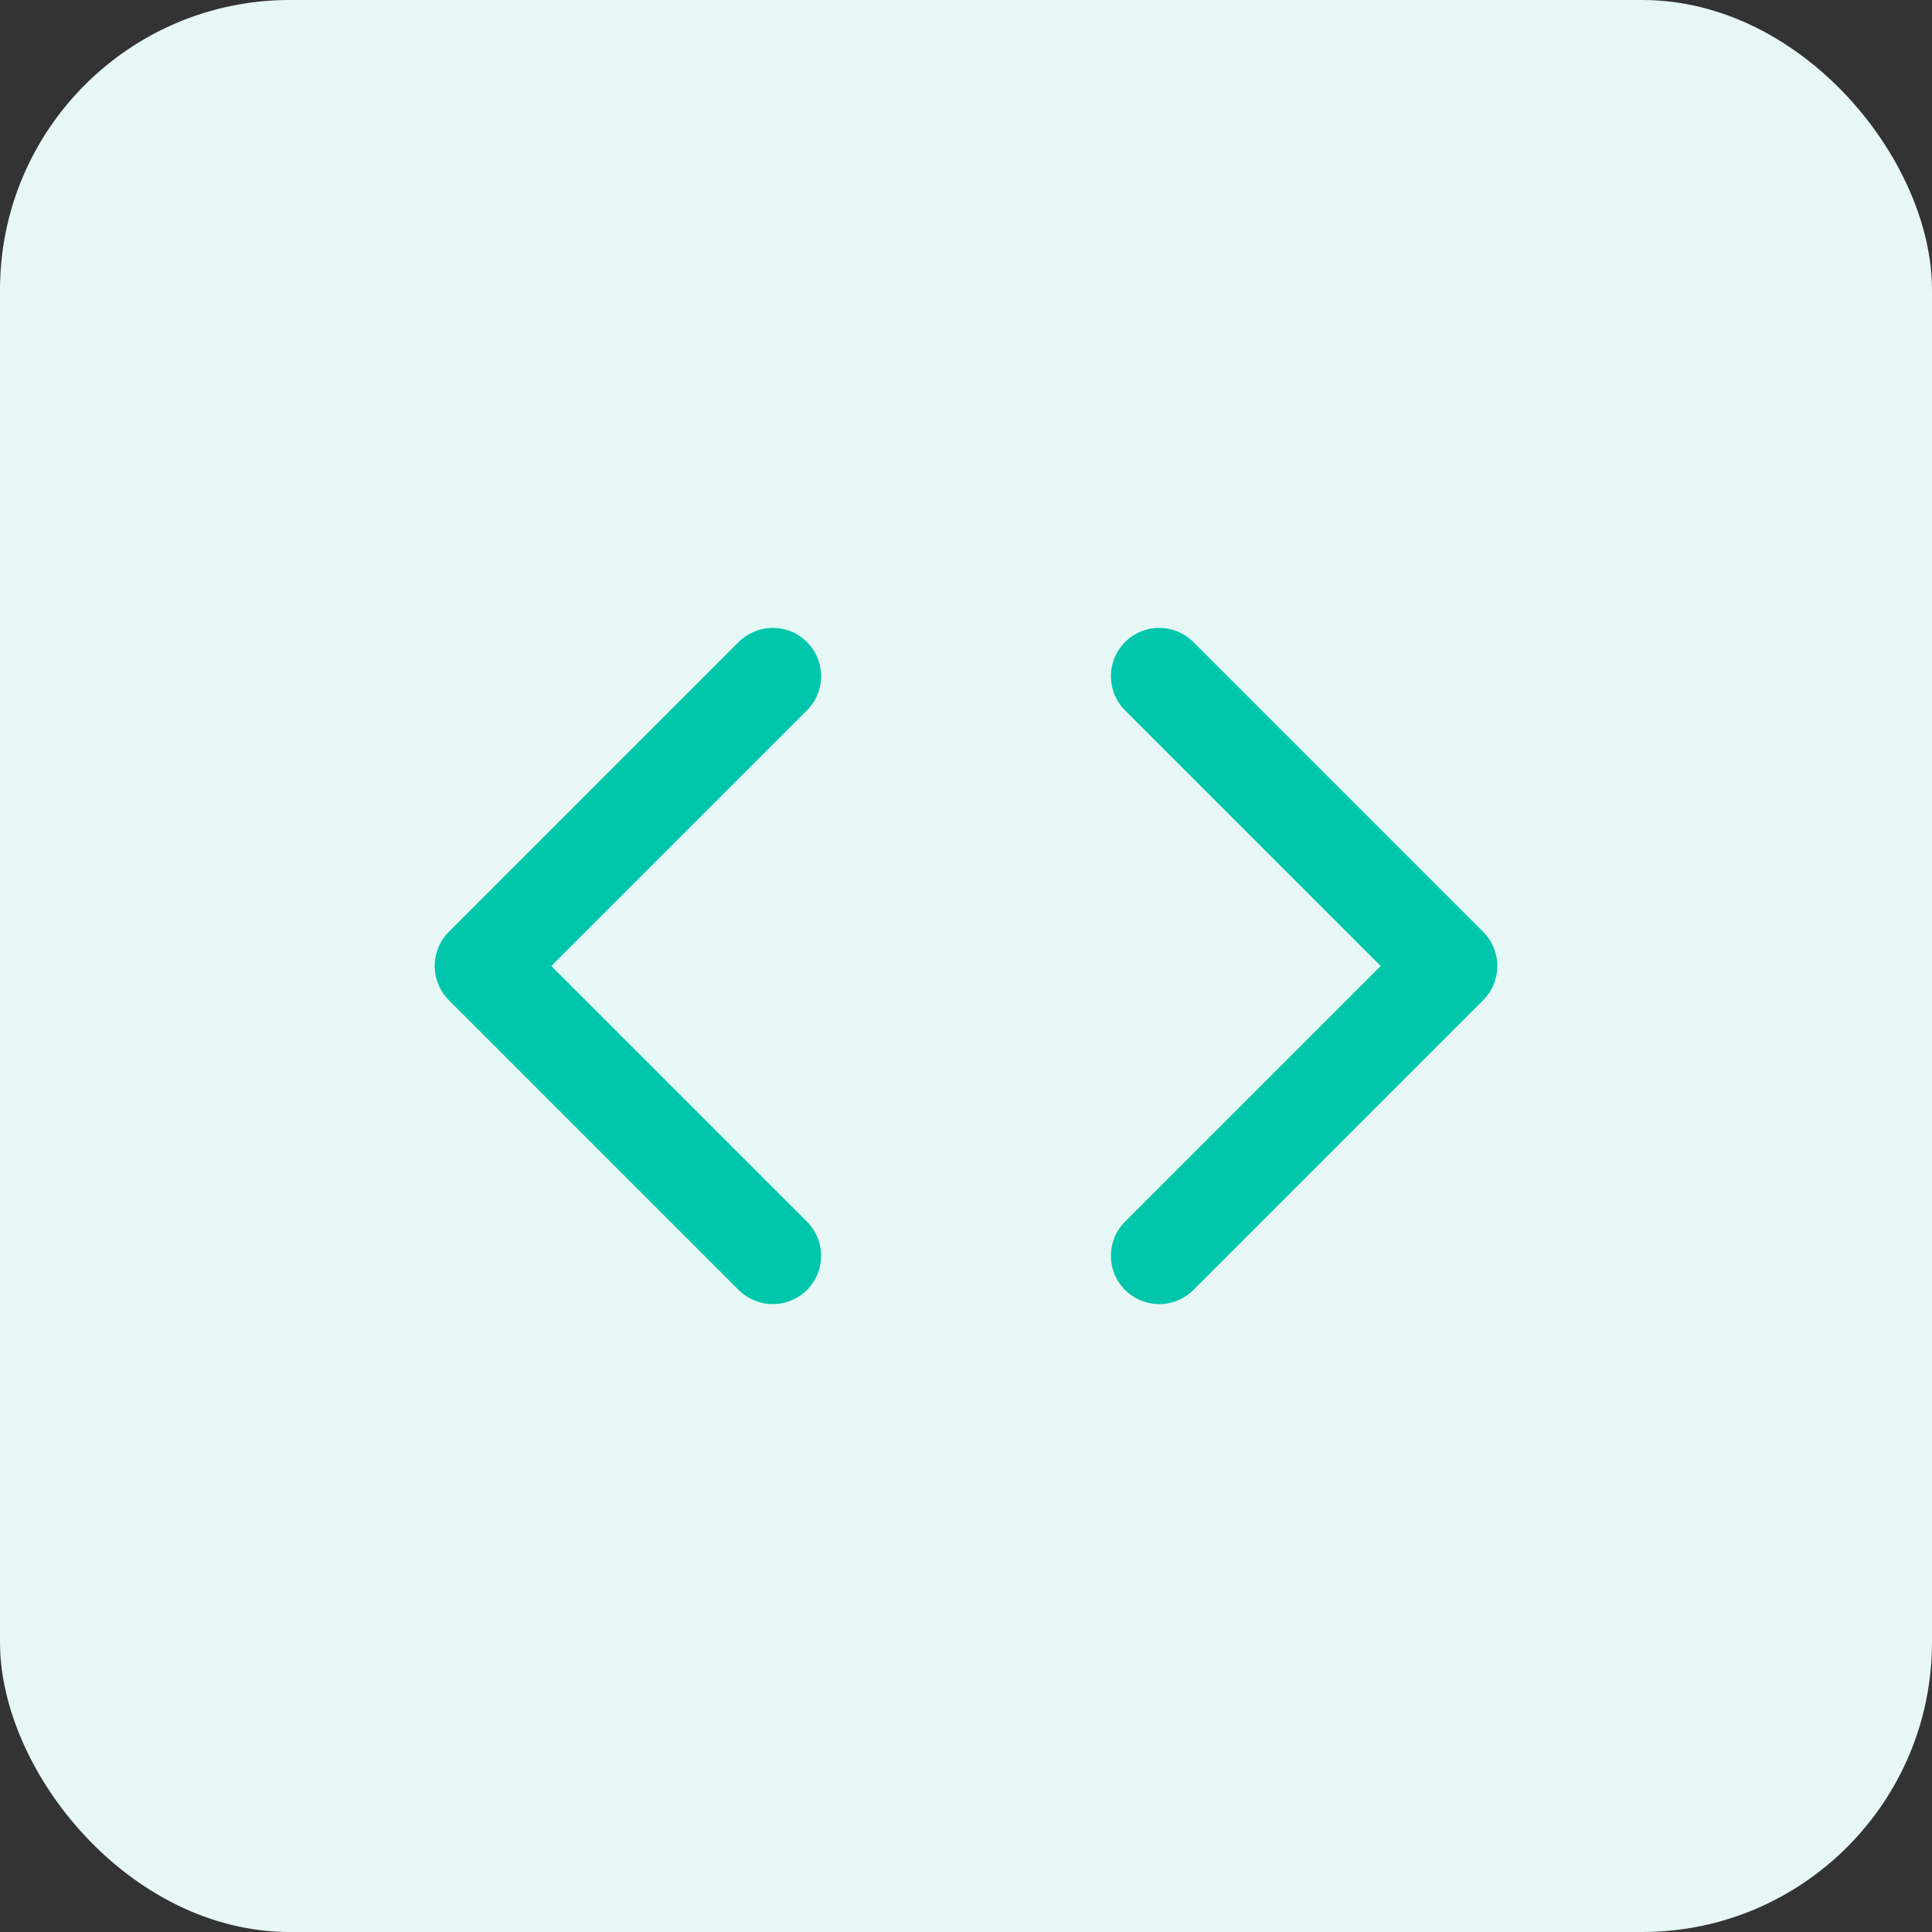
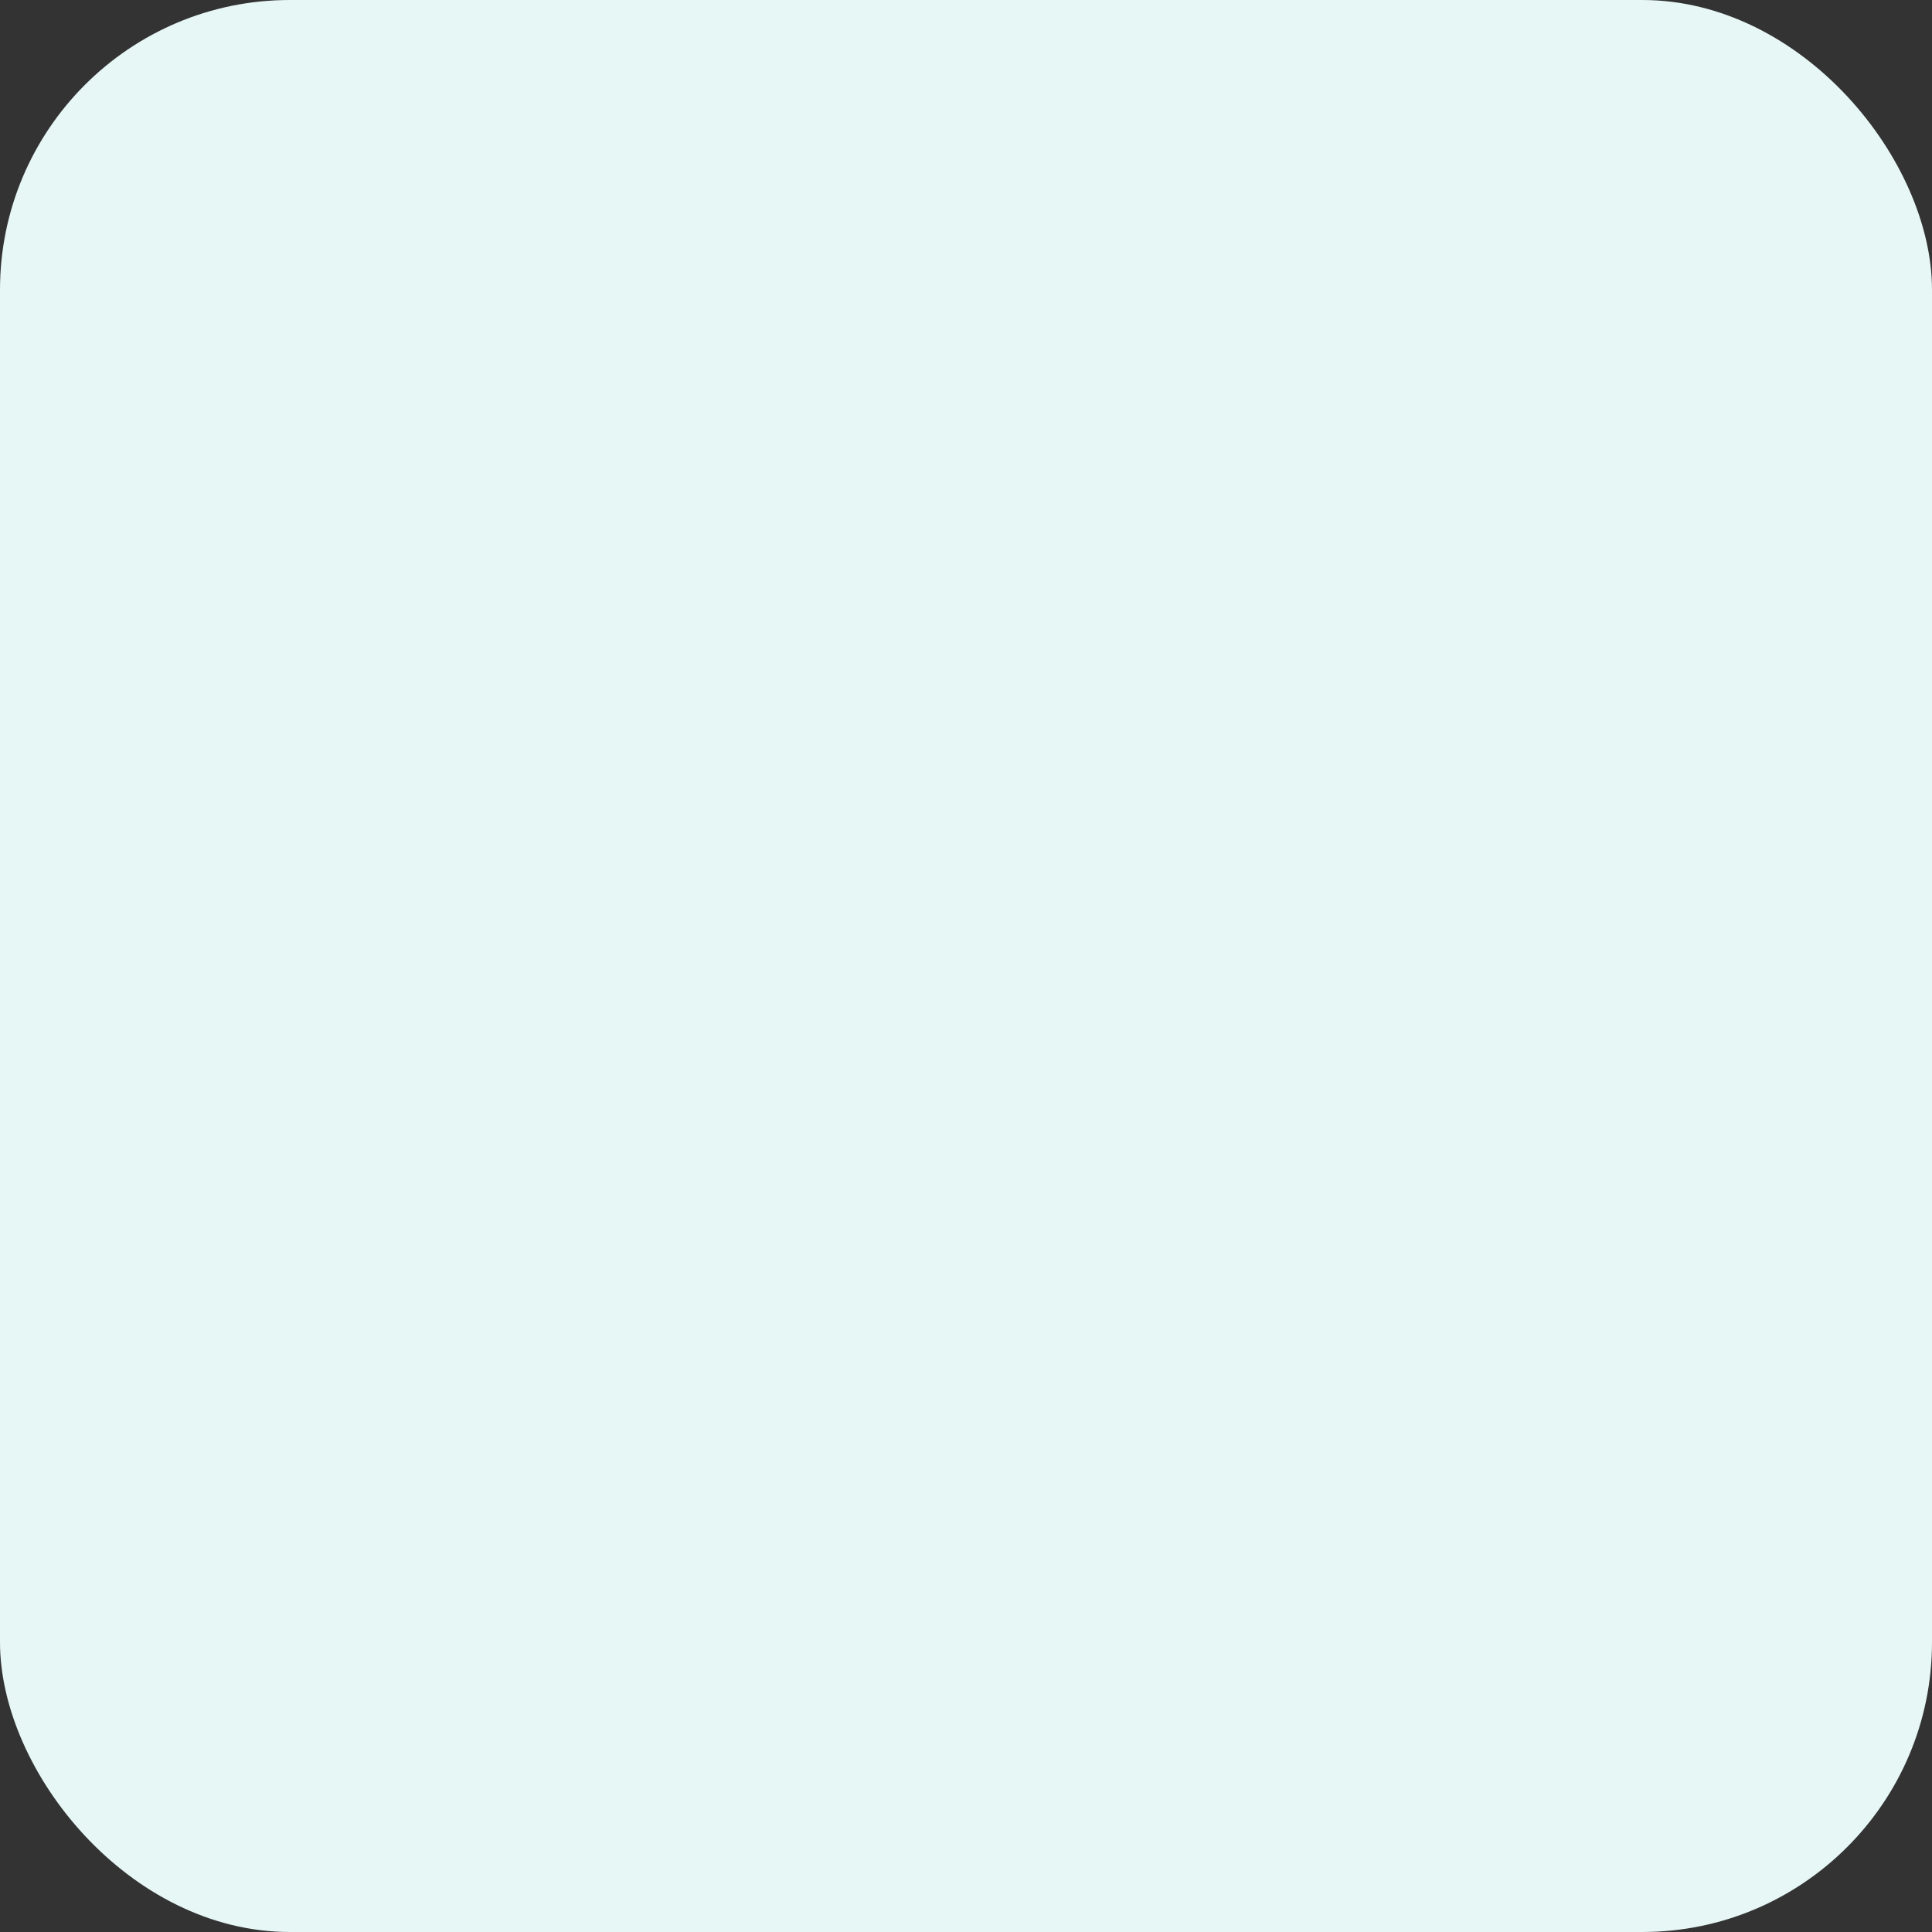
<svg xmlns="http://www.w3.org/2000/svg" width="40" height="40" viewBox="0 0 40 40" fill="none">
  <rect x="0" y="0" width="40" height="40" fill="#333333" stroke="none" />
  <rect width="40" height="40" rx="6" fill="#E6F7F5" />
-   <path d="M24 26L30 20L24 14" stroke="#00C6AB" stroke-width="2" stroke-linecap="round" stroke-linejoin="round" />
-   <path d="M16 14L10 20L16 26" stroke="#00C6AB" stroke-width="2" stroke-linecap="round" stroke-linejoin="round" />
</svg>